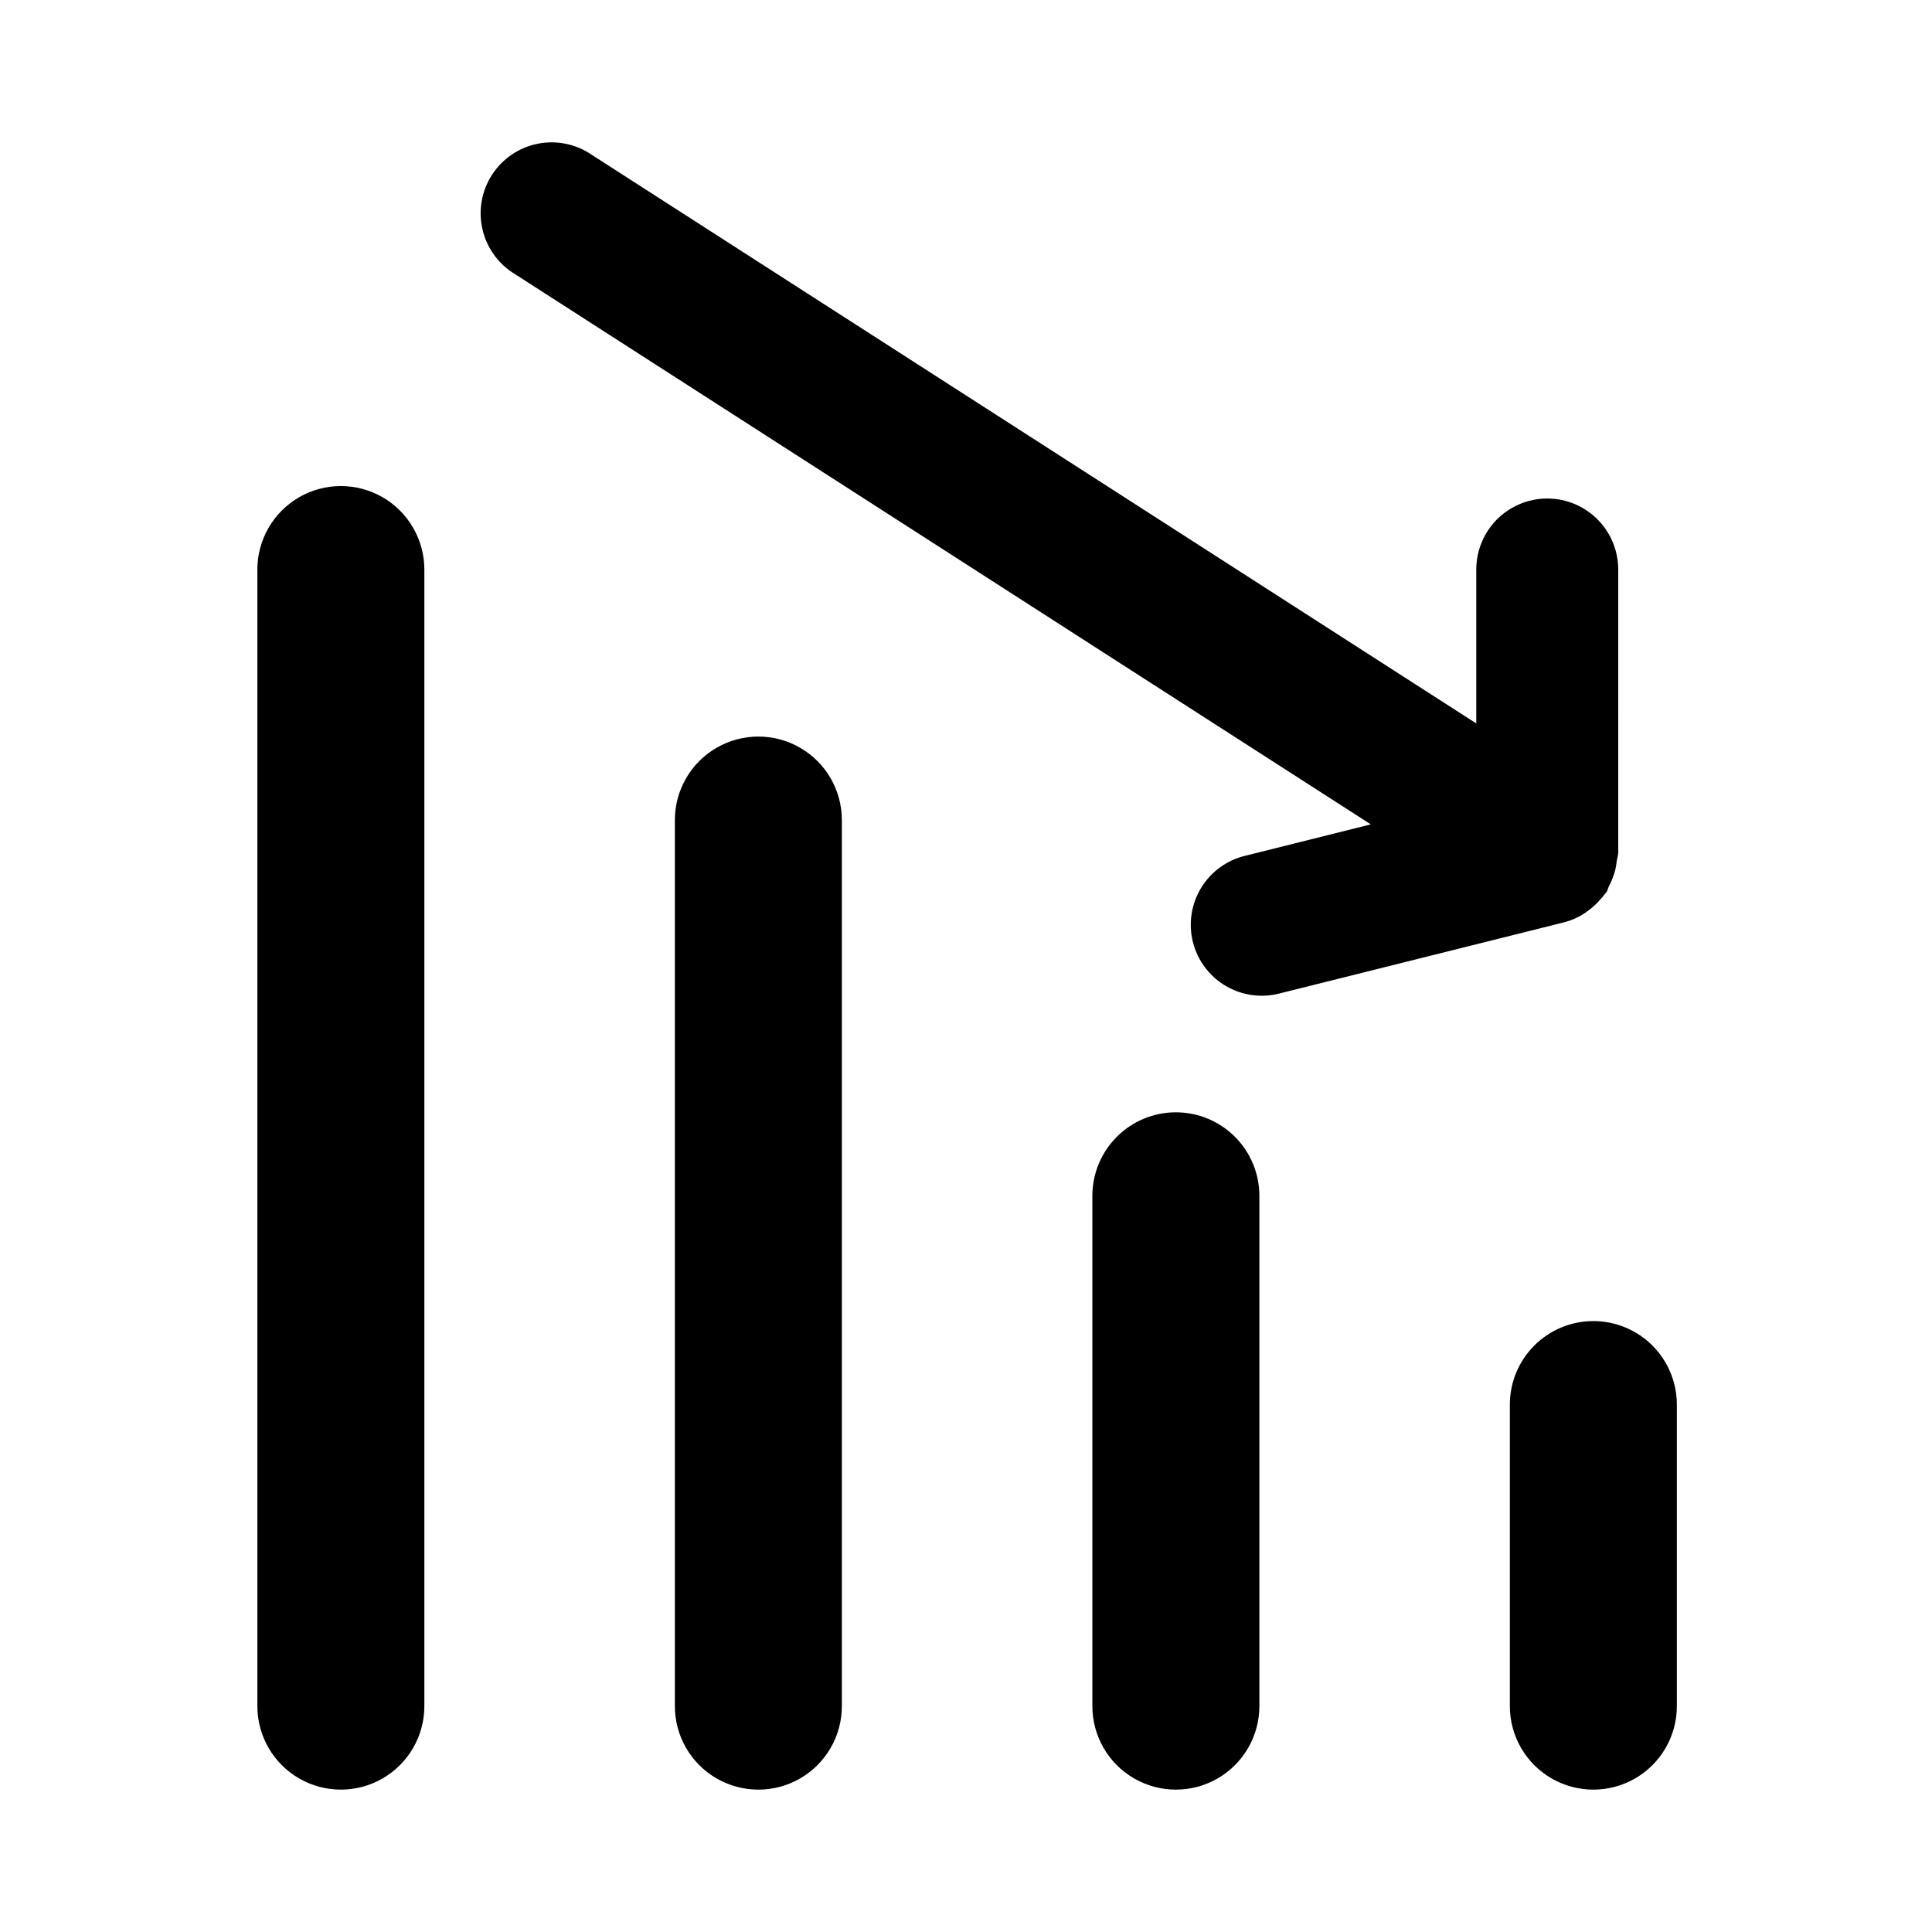
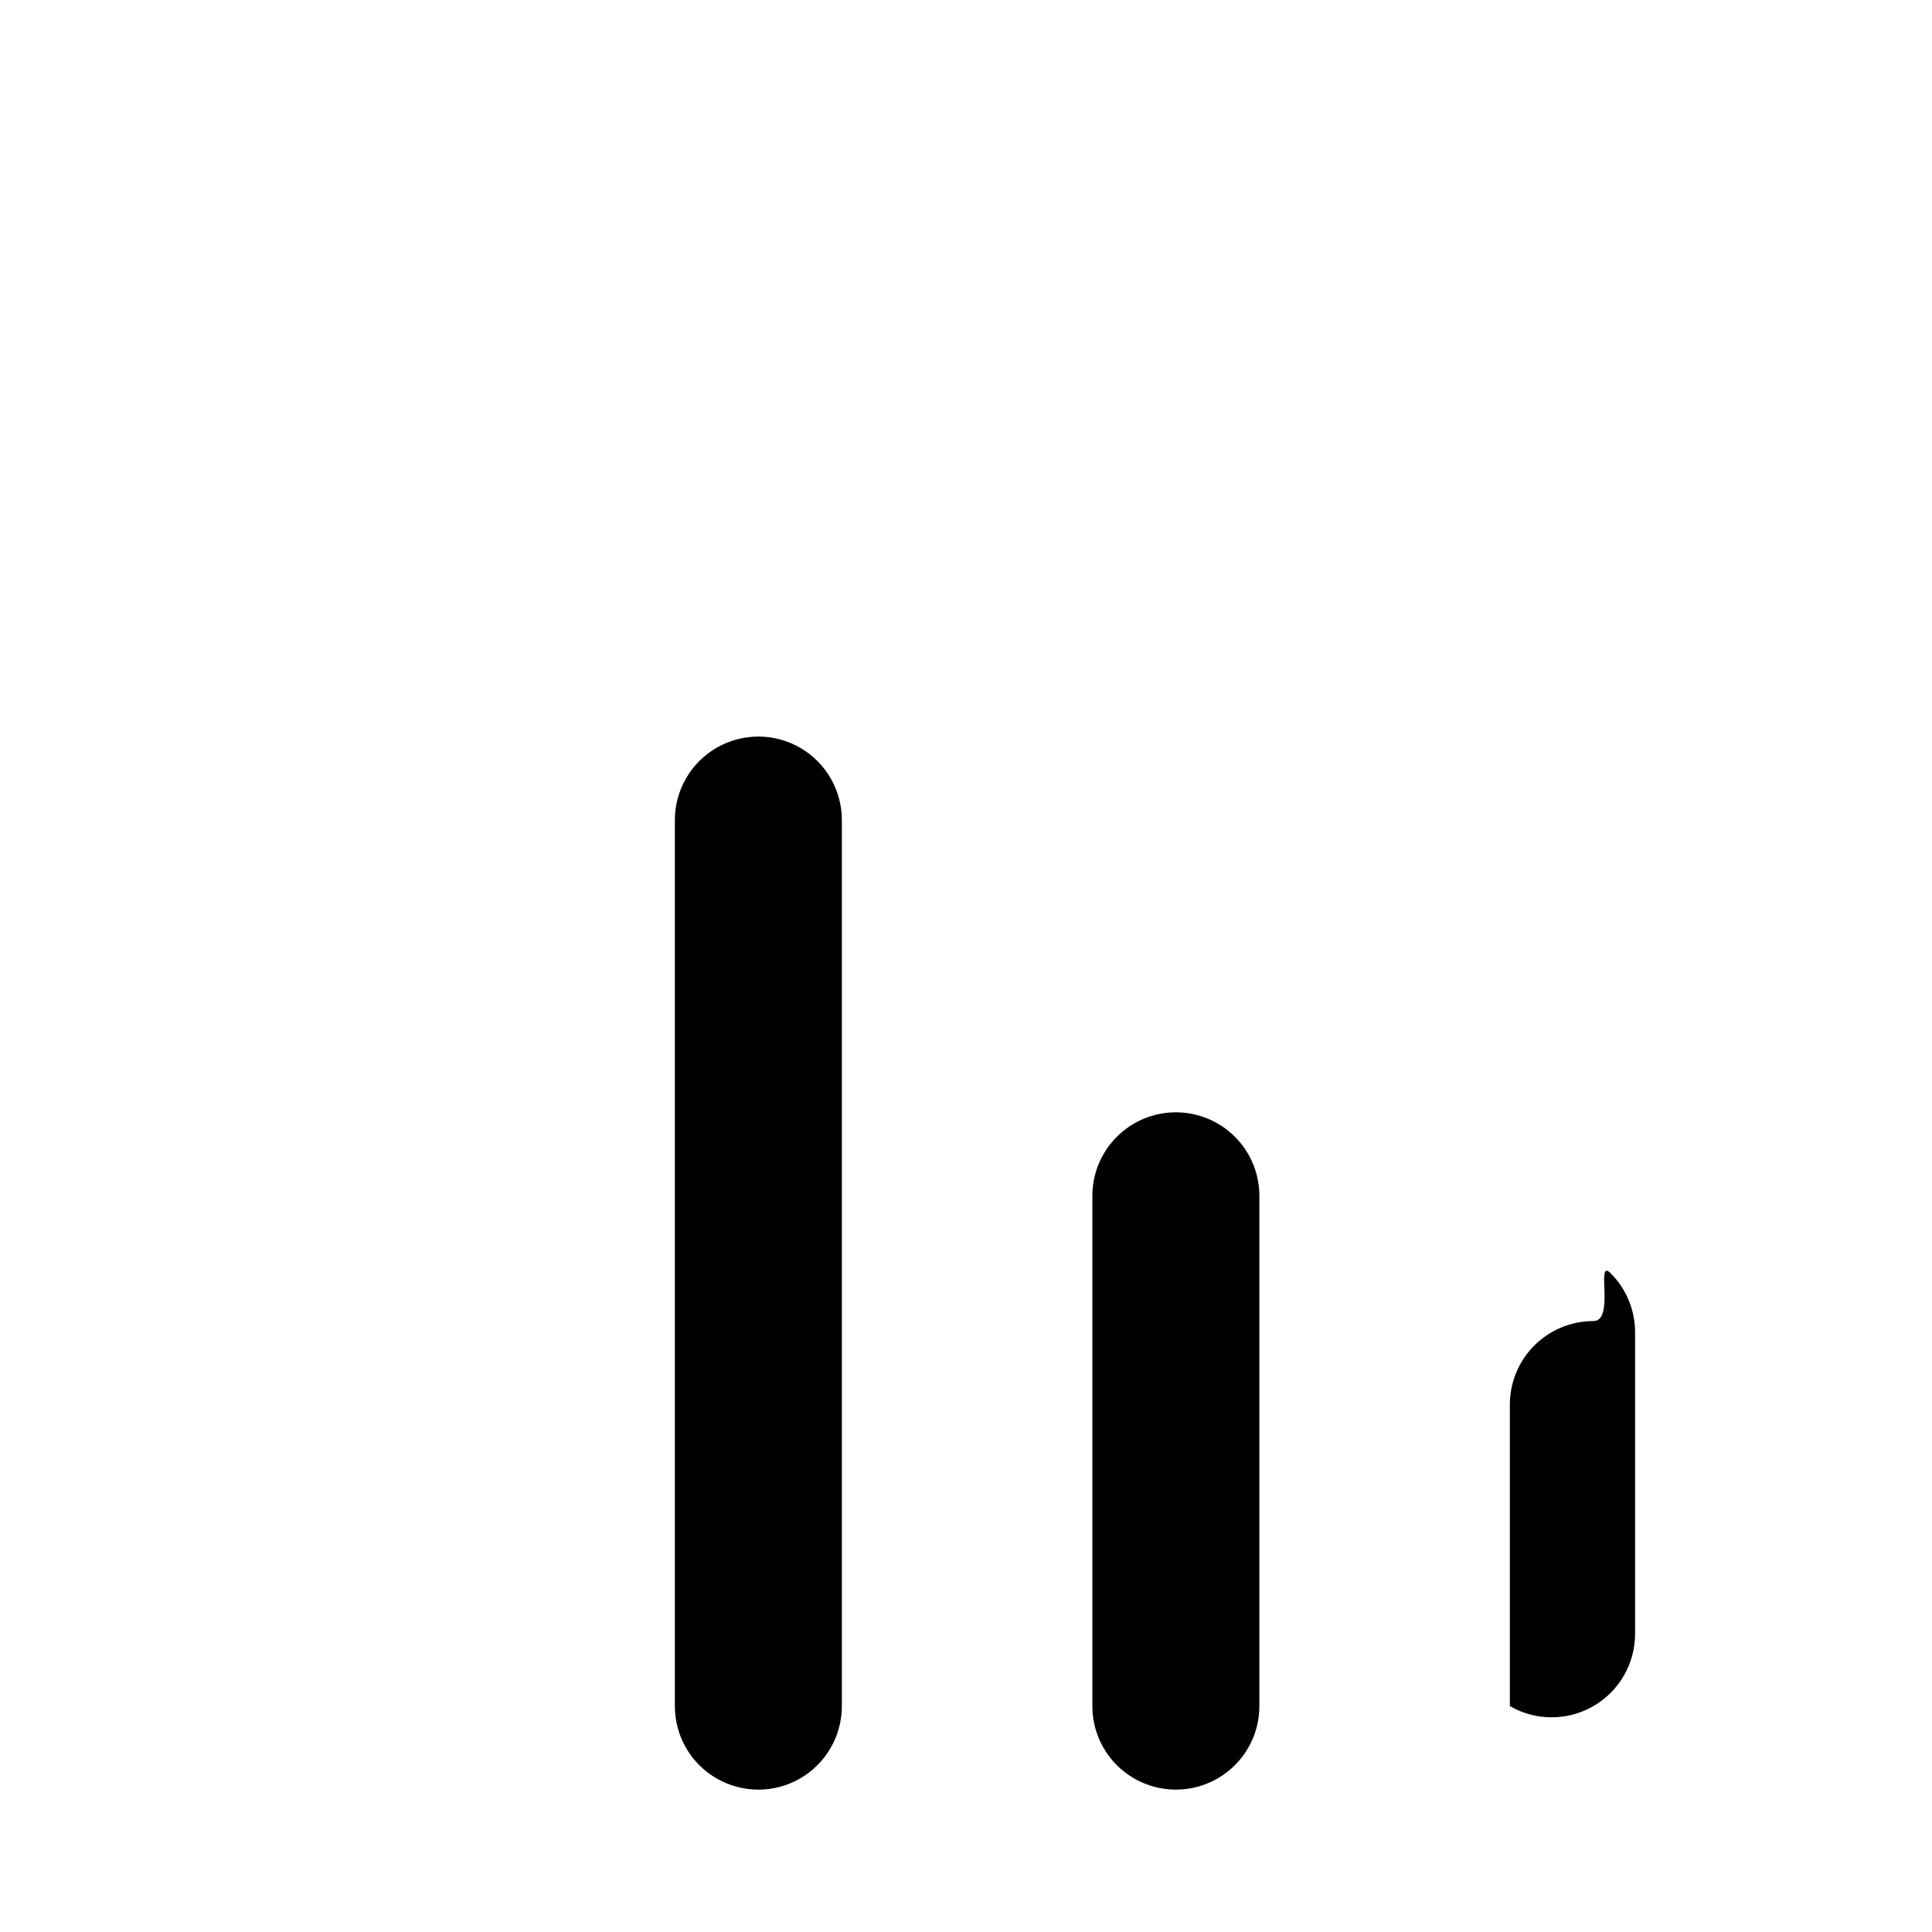
<svg xmlns="http://www.w3.org/2000/svg" version="1.1" id="レイヤー_1" x="0px" y="0px" width="141.732px" height="141.732px" viewBox="529.134 529.134 141.732 141.732" enable-background="new 529.134 529.134 141.732 141.732" xml:space="preserve">
  <g>
-     <path d="M548.014,570.917v83.378c0,2.189,1.167,4.211,3.063,5.305c1.895,1.095,4.23,1.095,6.125,0   c1.895-1.093,3.063-3.115,3.063-5.305v-83.378c0-2.188-1.168-4.21-3.063-5.305c-1.896-1.094-4.23-1.094-6.125,0   C549.182,566.707,548.014,568.729,548.014,570.917z" />
-     <path d="M646.023,626.048c-1.625,0-3.184,0.646-4.332,1.795c-1.148,1.148-1.794,2.705-1.794,4.33v22.123   c0,2.189,1.167,4.211,3.063,5.305c1.896,1.095,4.231,1.095,6.125,0c1.896-1.093,3.063-3.115,3.063-5.305v-22.123   c0-1.625-0.646-3.182-1.794-4.33S647.647,626.048,646.023,626.048z" />
+     <path d="M646.023,626.048c-1.625,0-3.184,0.646-4.332,1.795c-1.148,1.148-1.794,2.705-1.794,4.33v22.123   c1.896,1.095,4.231,1.095,6.125,0c1.896-1.093,3.063-3.115,3.063-5.305v-22.123   c0-1.625-0.646-3.182-1.794-4.33S647.647,626.048,646.023,626.048z" />
    <path d="M615.395,610.733c-1.624,0-3.182,0.646-4.33,1.795c-1.149,1.148-1.795,2.707-1.795,4.33v37.438   c0,2.189,1.167,4.211,3.063,5.305c1.896,1.095,4.23,1.095,6.126,0c1.896-1.093,3.063-3.115,3.063-5.305v-37.438   c0-1.623-0.646-3.182-1.794-4.33S617.02,610.733,615.395,610.733z" />
    <path d="M578.642,589.294v65.002c0,2.189,1.167,4.211,3.063,5.305c1.896,1.095,4.231,1.095,6.125,0   c1.896-1.093,3.063-3.115,3.063-5.305v-65.002c0-2.188-1.167-4.21-3.063-5.305c-1.895-1.094-4.23-1.094-6.125,0   C579.81,585.083,578.642,587.106,578.642,589.294z" />
  </g>
-   <path d="M647.848,570.912c0-1.86-0.992-3.579-2.604-4.51c-1.611-0.93-3.596-0.93-5.206,0c-1.611,0.931-2.604,2.65-2.604,4.51v11.293  L572.559,540.5c-1.161-0.802-2.598-1.098-3.982-0.821c-1.383,0.277-2.595,1.104-3.358,2.292c-0.762,1.188-1.01,2.633-0.686,4.007  c0.323,1.374,1.19,2.557,2.402,3.28l62.762,40.352l-9.143,2.286c-1.368,0.308-2.555,1.154-3.29,2.347  c-0.735,1.193-0.959,2.633-0.62,3.993c0.341,1.36,1.214,2.526,2.423,3.233c1.211,0.708,2.655,0.898,4.007,0.527l20.827-5.207  c0.506-0.132,0.987-0.343,1.427-0.625c0.136-0.083,0.25-0.177,0.375-0.271h-0.001c0.29-0.213,0.556-0.458,0.792-0.729  c0.12-0.127,0.232-0.261,0.339-0.4c0.052-0.073,0.119-0.13,0.171-0.204c0.056-0.126,0.104-0.255,0.147-0.385  c0.208-0.384,0.369-0.793,0.478-1.219c0.054-0.228,0.093-0.459,0.115-0.692c0.044-0.173,0.079-0.349,0.104-0.526L647.848,570.912z" />
</svg>